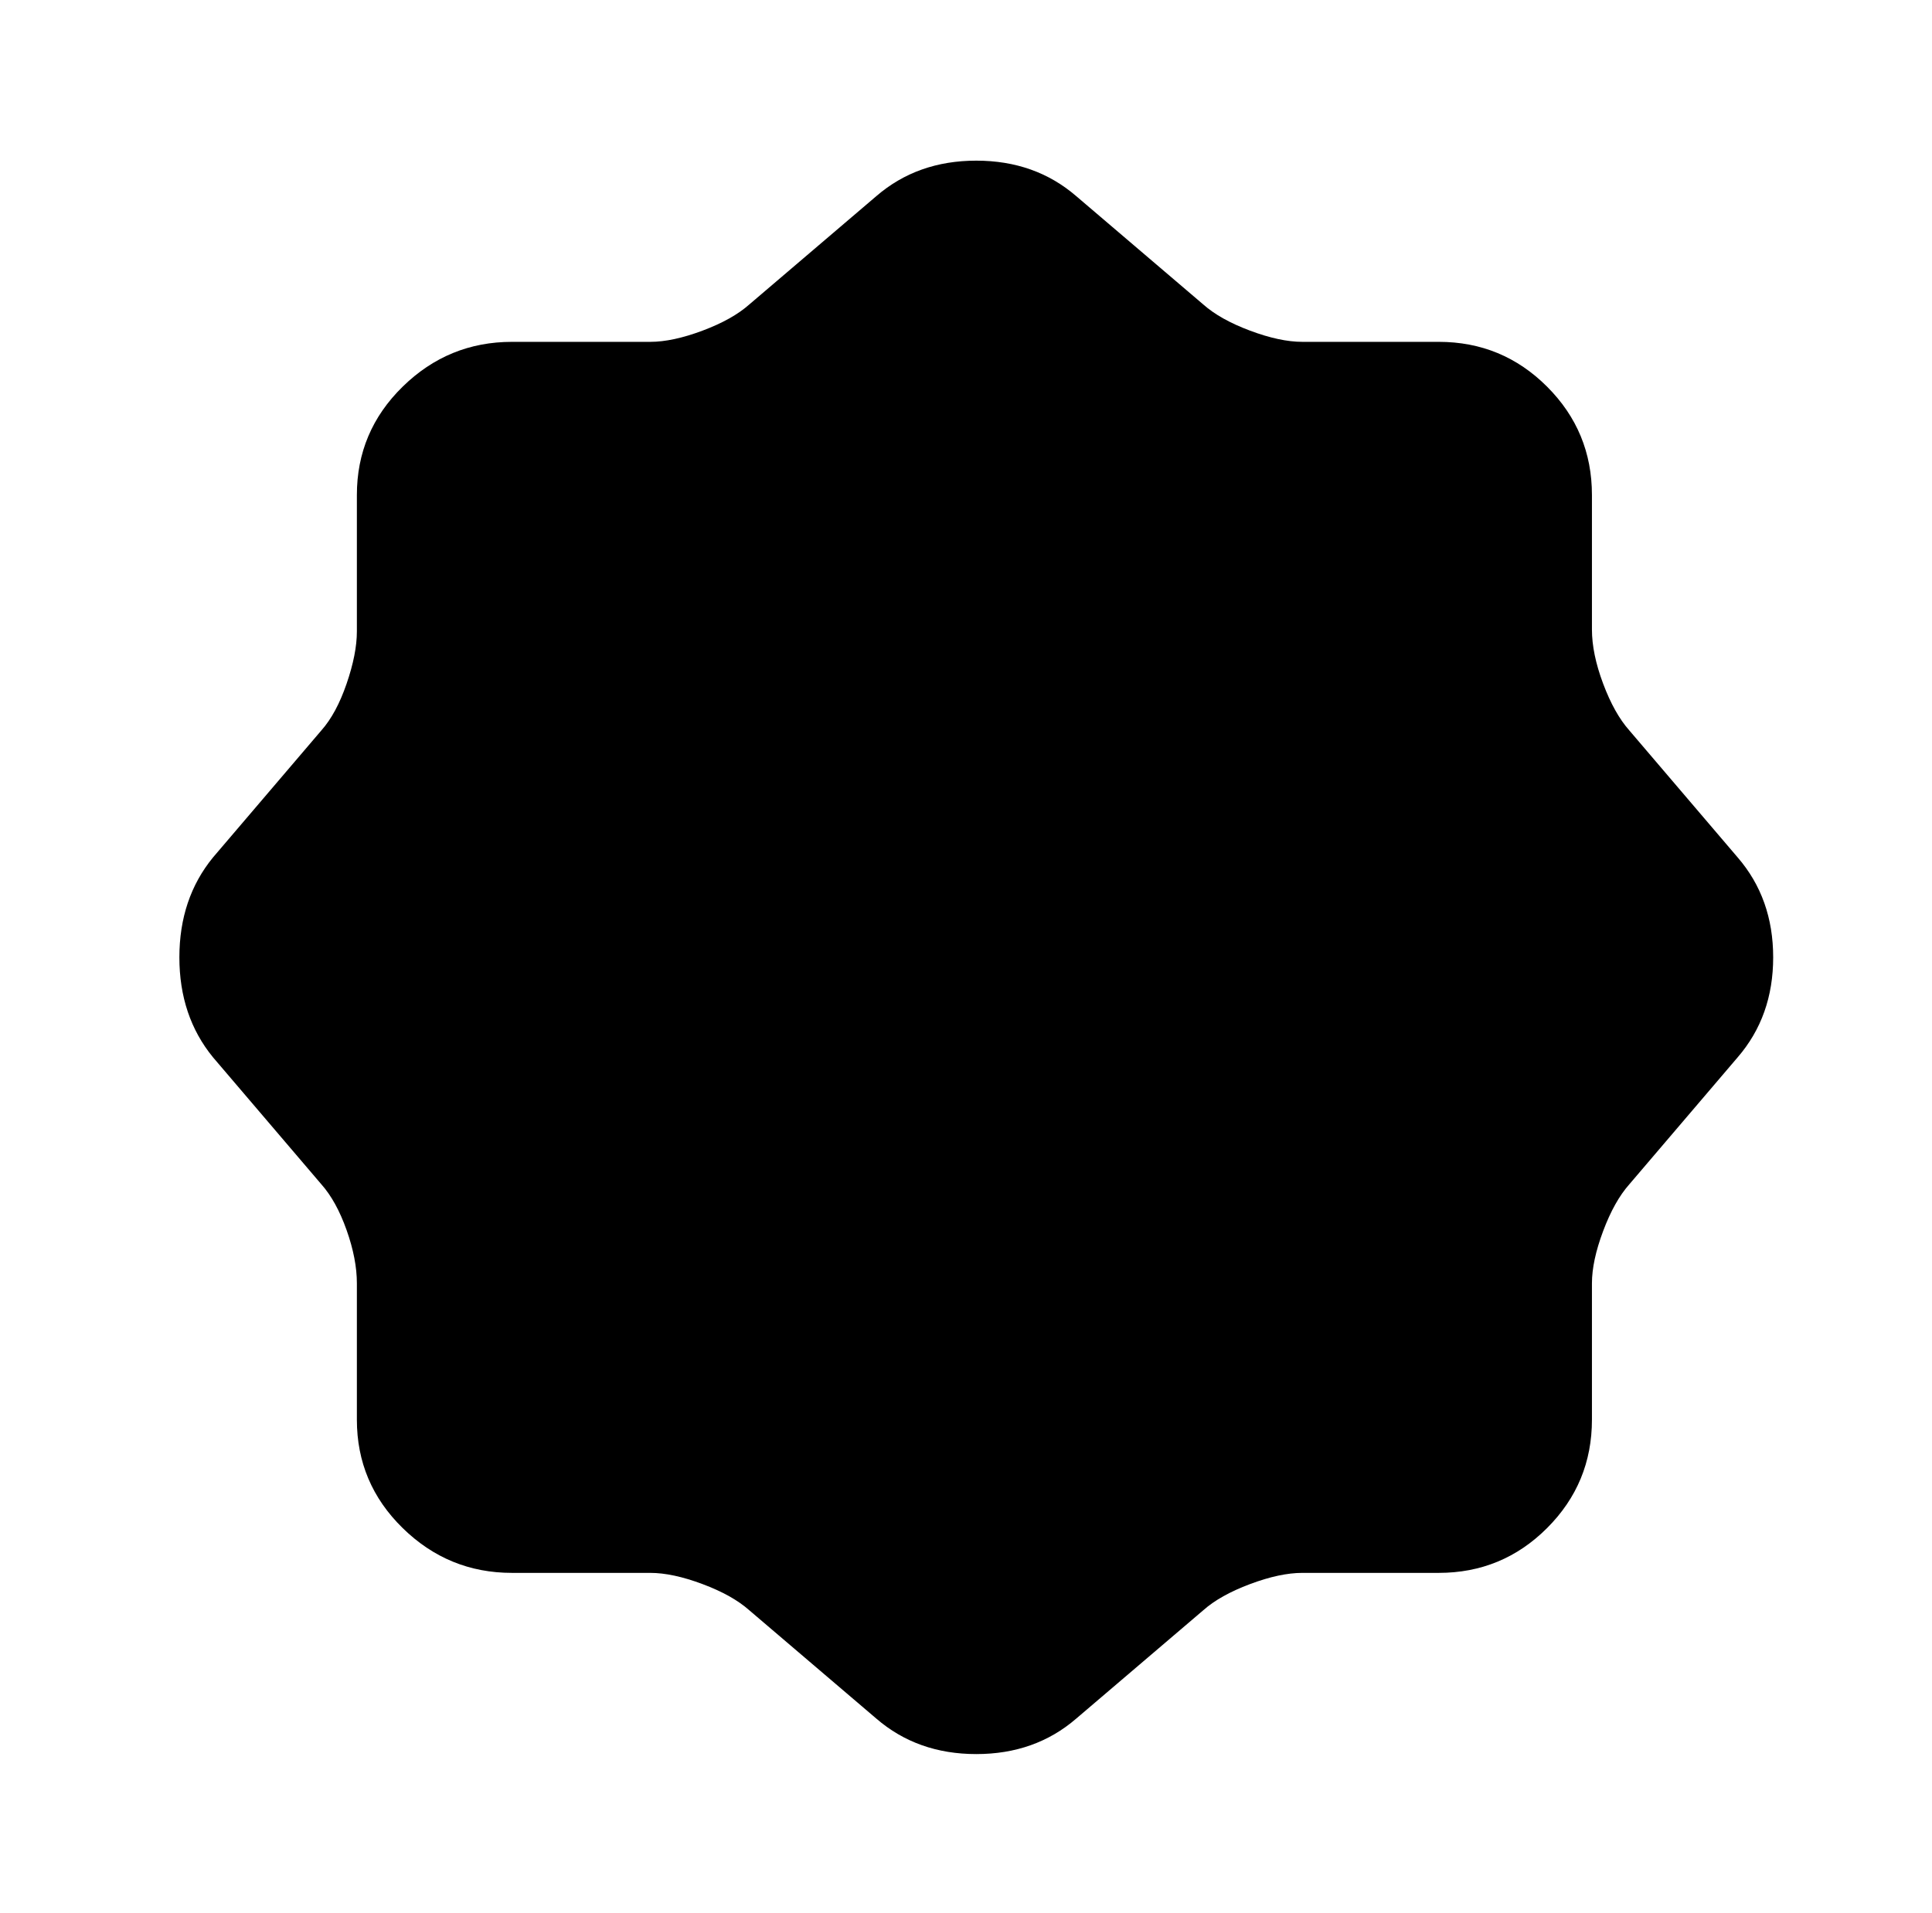
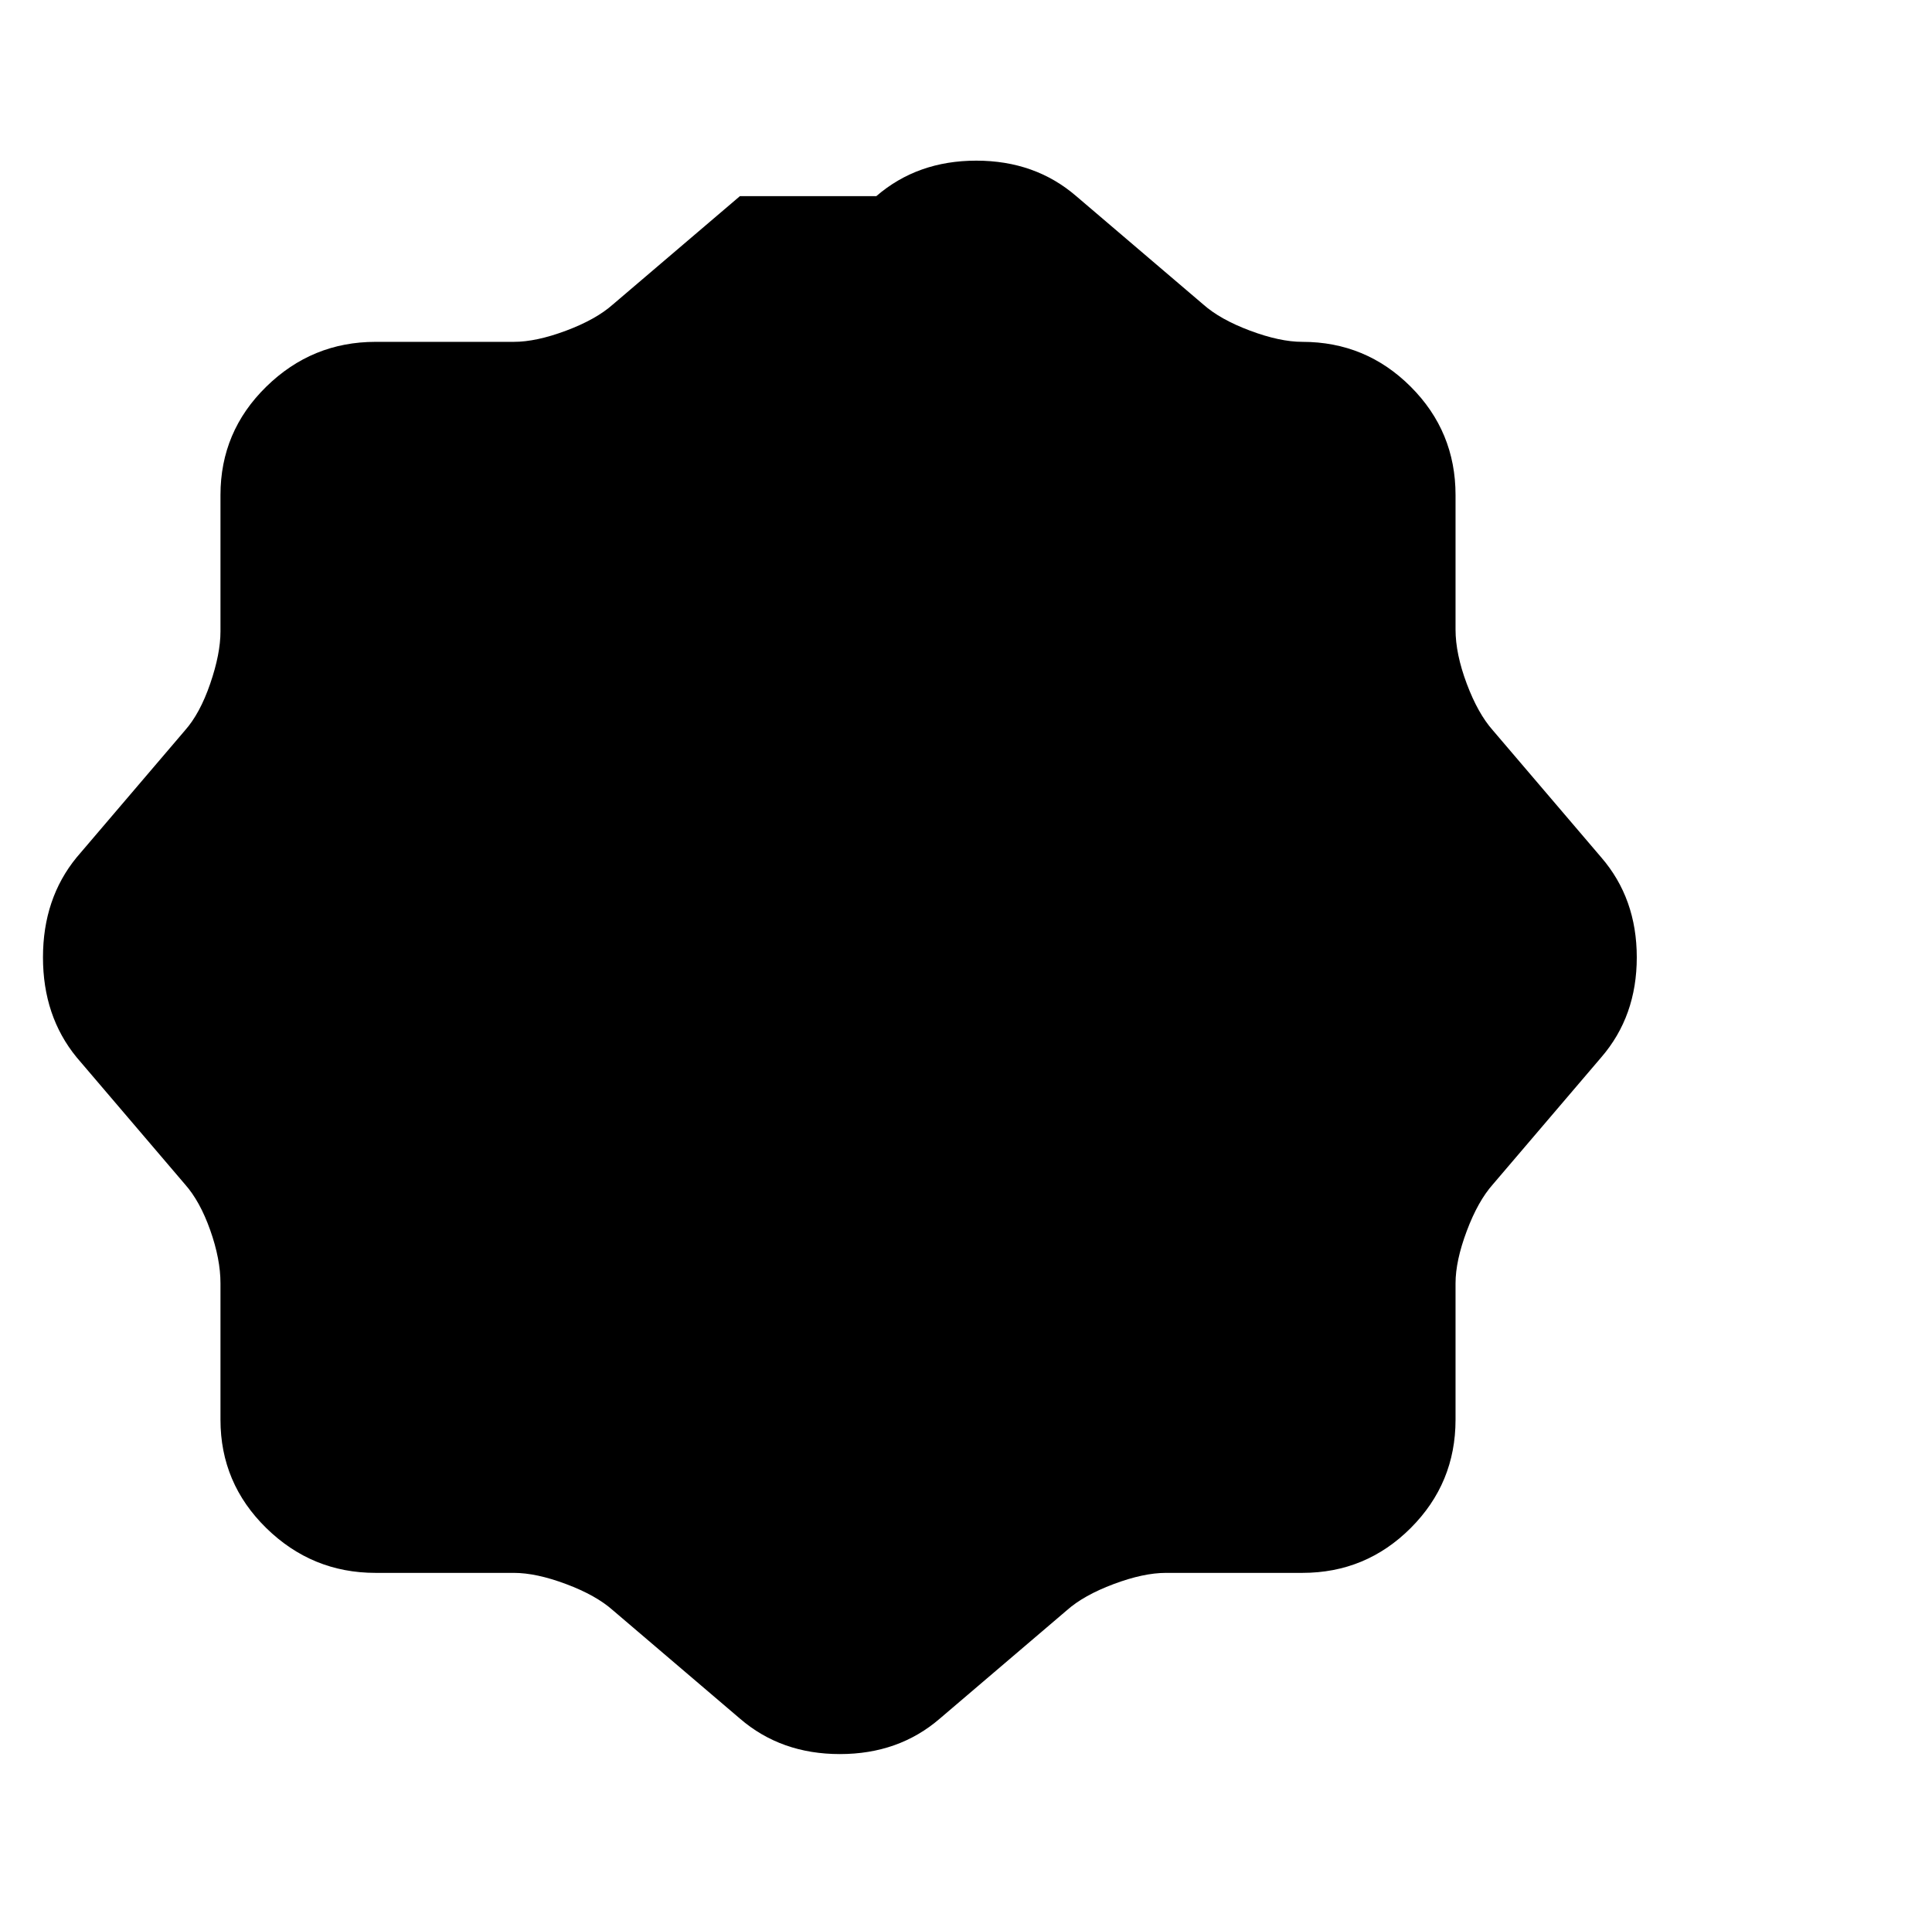
<svg xmlns="http://www.w3.org/2000/svg" version="1.1" viewBox="-10 0 1034 1024">
-   <path fill="currentColor" d="M459 105q22 -19 53.5 -19t53.5 19l68 58q9 8 25 14t28 6h73q34 0 58 24t24 58v72q0 13 6 29t14 25l58 68q19 22 19 53.5t-19 53.5l-58 68q-8 9 -14 25t-6 28v73q0 34 -24 58t-58 24h-73q-12 0 -28 6t-25 14l-68 58q-22 19 -53.5 19t-53.5 -19l-68 -58q-9 -8 -25 -14 t-28 -6h-74q-34 0 -58.5 -24t-24.5 -58v-73q0 -13 -5.5 -28.5t-13.5 -24.5l-58 -68q-18 -22 -18 -53.5t18 -53.5l58 -68q8 -9 13.5 -25t5.5 -28v-73q0 -34 24.5 -58t58.5 -24h74q12 0 28 -6t25 -14l68 -58v0z" />
+   <path fill="currentColor" d="M459 105q22 -19 53.5 -19t53.5 19l68 58q9 8 25 14t28 6q34 0 58 24t24 58v72q0 13 6 29t14 25l58 68q19 22 19 53.5t-19 53.5l-58 68q-8 9 -14 25t-6 28v73q0 34 -24 58t-58 24h-73q-12 0 -28 6t-25 14l-68 58q-22 19 -53.5 19t-53.5 -19l-68 -58q-9 -8 -25 -14 t-28 -6h-74q-34 0 -58.5 -24t-24.5 -58v-73q0 -13 -5.5 -28.5t-13.5 -24.5l-58 -68q-18 -22 -18 -53.5t18 -53.5l58 -68q8 -9 13.5 -25t5.5 -28v-73q0 -34 24.5 -58t58.5 -24h74q12 0 28 -6t25 -14l68 -58v0z" />
</svg>